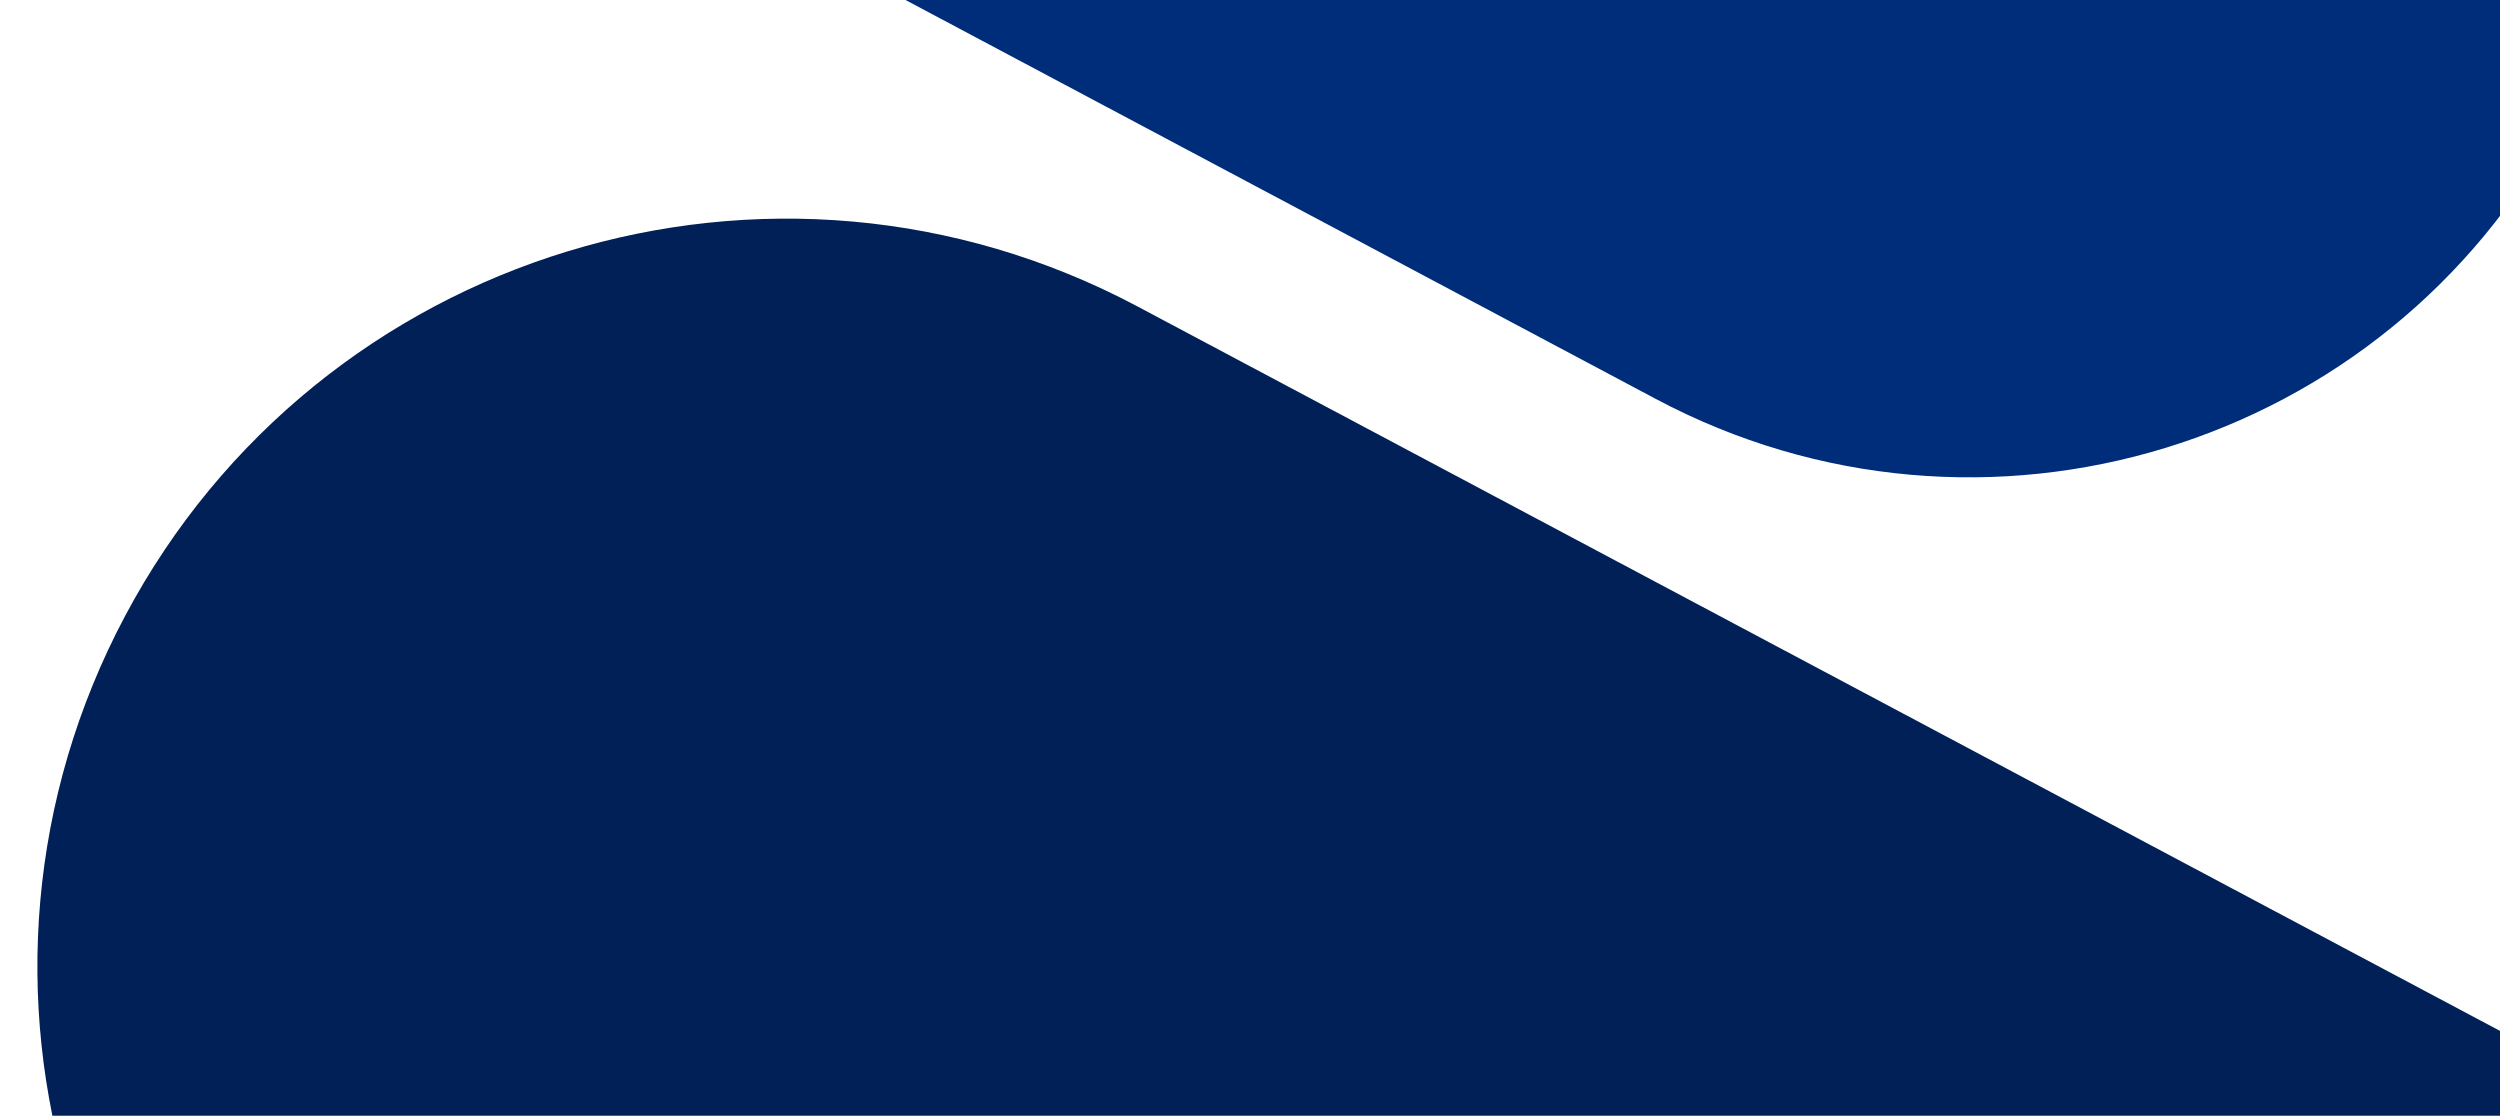
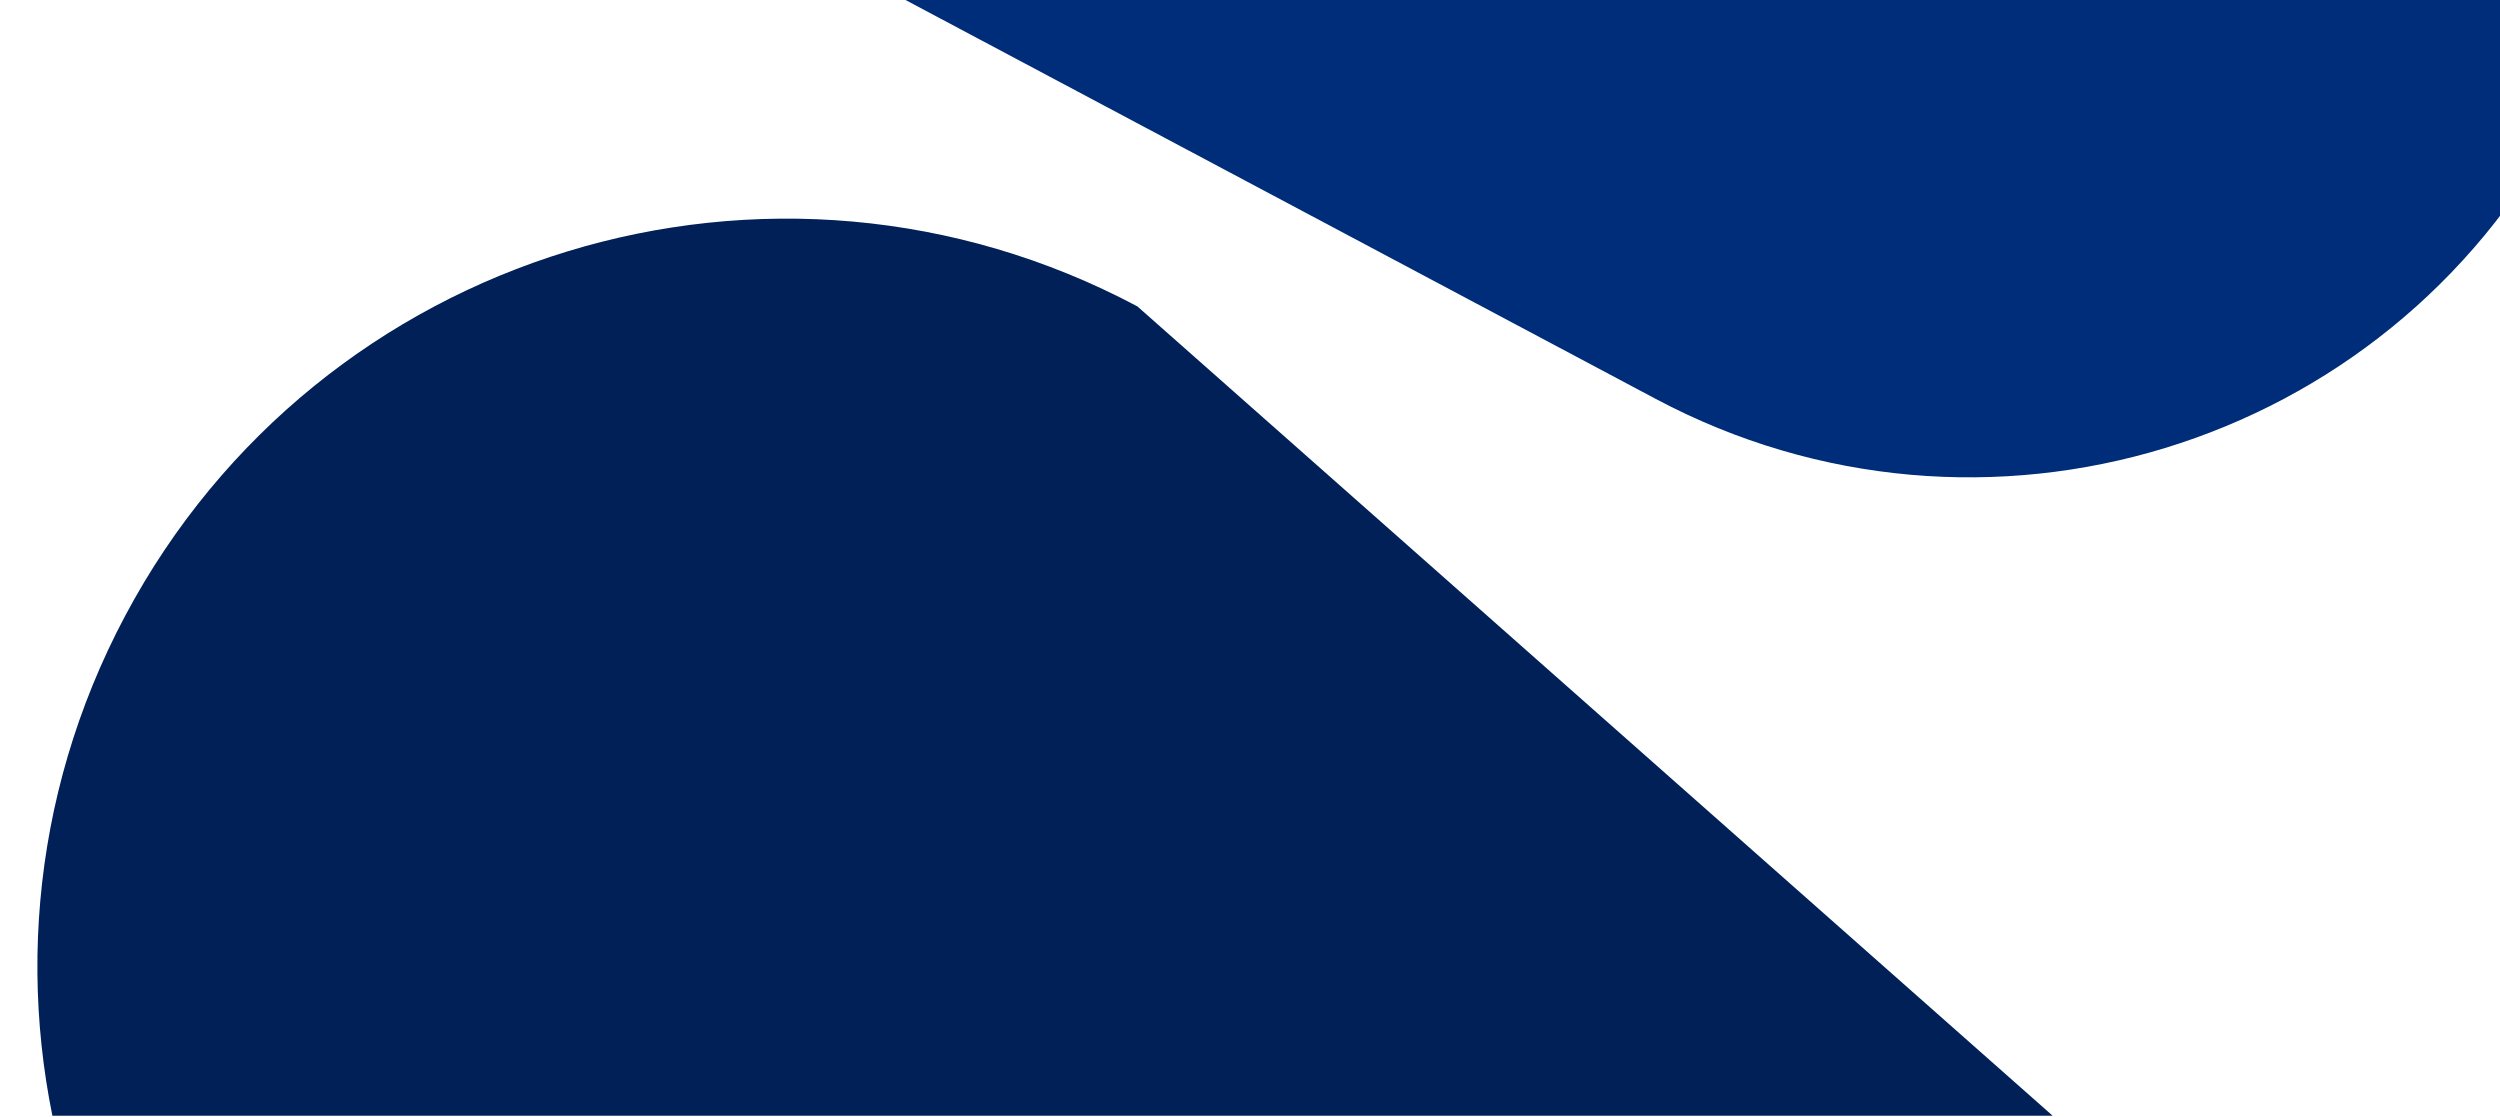
<svg xmlns="http://www.w3.org/2000/svg" xmlns:ns1="http://sodipodi.sourceforge.net/DTD/sodipodi-0.dtd" xmlns:ns2="http://www.inkscape.org/namespaces/inkscape" width="1536" height="686" viewBox="0 0 1536 686" fill="none" version="1.1" id="svg46" ns1:docname="background-2xl.svg" ns2:version="1.3.2 (091e20e, 2023-11-25)">
  <ns1:namedview id="namedview46" pagecolor="#ffffff" bordercolor="#000000" borderopacity="0.25" ns2:showpageshadow="2" ns2:pageopacity="0.0" ns2:pagecheckerboard="0" ns2:deskcolor="#d1d1d1" ns2:zoom="0.34402332" ns2:cx="768.84323" ns2:cy="343" ns2:window-width="1728" ns2:window-height="1051" ns2:window-x="0" ns2:window-y="38" ns2:window-maximized="1" ns2:current-layer="g36" />
  <g clip-path="url(#clip0_13168_22478)" id="g36">
-     <path d="M2176.05 1494.53C2295.28 1270.28 2210.15 991.841 1985.91 872.609L698.805 188.244C474.562 69.012 196.121 154.141 76.889 378.383C-42.343 602.626 42.785 881.068 267.028 1000.3L1554.13 1684.66C1778.37 1803.9 2056.81 1718.77 2176.05 1494.53Z" fill="#002057" id="path1" />
+     <path d="M2176.05 1494.53L698.805 188.244C474.562 69.012 196.121 154.141 76.889 378.383C-42.343 602.626 42.785 881.068 267.028 1000.3L1554.13 1684.66C1778.37 1803.9 2056.81 1718.77 2176.05 1494.53Z" fill="#002057" id="path1" />
    <path d="M332.465 -584.292C225.97 -384.004 301.975 -135.252 502.262 -28.757L1017.37 245.132C1217.66 351.627 1466.39 275.538 1572.88 75.25C1679.38 -125.038 1603.37 -373.79 1403.08 -480.285L887.974 -754.174C687.686 -860.669 438.96 -784.579 332.465 -584.292Z" fill="#002D79" id="path2" />
  </g>
  <defs id="defs46">
    <filter id="filter0_d_13168_22478" x="-11" y="-7" width="1558" height="80" filterUnits="userSpaceOnUse" color-interpolation-filters="sRGB">
      <feFlood flood-opacity="0" result="BackgroundImageFix" id="feFlood36" />
      <feColorMatrix in="SourceAlpha" type="matrix" values="0 0 0 0 0 0 0 0 0 0 0 0 0 0 0 0 0 0 127 0" result="hardAlpha" id="feColorMatrix36" />
      <feOffset dy="4" id="feOffset36" />
      <feGaussianBlur stdDeviation="5.5" id="feGaussianBlur36" />
      <feComposite in2="hardAlpha" operator="out" id="feComposite36" />
      <feColorMatrix type="matrix" values="0 0 0 0 0 0 0 0 0 0.106 0 0 0 0 0.251 0 0 0 0.3 0" id="feColorMatrix37" />
      <feBlend mode="normal" in2="BackgroundImageFix" result="effect1_dropShadow_13168_22478" id="feBlend37" />
      <feBlend mode="normal" in="SourceGraphic" in2="effect1_dropShadow_13168_22478" result="shape" id="feBlend38" />
    </filter>
    <clipPath id="clip0_13168_22478">
      <rect width="1536" height="685.509" fill="white" id="rect38" />
    </clipPath>
    <clipPath id="clip1_13168_22478">
      <rect width="1536" height="157.509" fill="white" id="rect39" />
    </clipPath>
    <clipPath id="clip2_13168_22478">
-       <rect width="164" height="35.509" fill="white" transform="translate(40 90)" id="rect40" />
-     </clipPath>
+       </clipPath>
    <clipPath id="clip3_13168_22478">
-       <rect width="776" height="26" fill="white" transform="translate(380 94.754)" id="rect41" />
-     </clipPath>
+       </clipPath>
    <clipPath id="clip4_13168_22478">
      <rect width="86" height="26" fill="white" transform="translate(380 94.754)" id="rect42" />
    </clipPath>
    <clipPath id="clip5_13168_22478">
      <rect width="156" height="26" fill="white" transform="translate(498 94.754)" id="rect43" />
    </clipPath>
    <clipPath id="clip6_13168_22478">
      <rect width="116" height="26" fill="white" transform="translate(686 94.754)" id="rect44" />
    </clipPath>
    <clipPath id="clip7_13168_22478">
      <rect width="100" height="26" fill="white" transform="translate(834 94.754)" id="rect45" />
    </clipPath>
    <clipPath id="clip8_13168_22478">
      <rect width="103" height="26" fill="white" transform="translate(1053 94.754)" id="rect46" />
    </clipPath>
  </defs>
</svg>